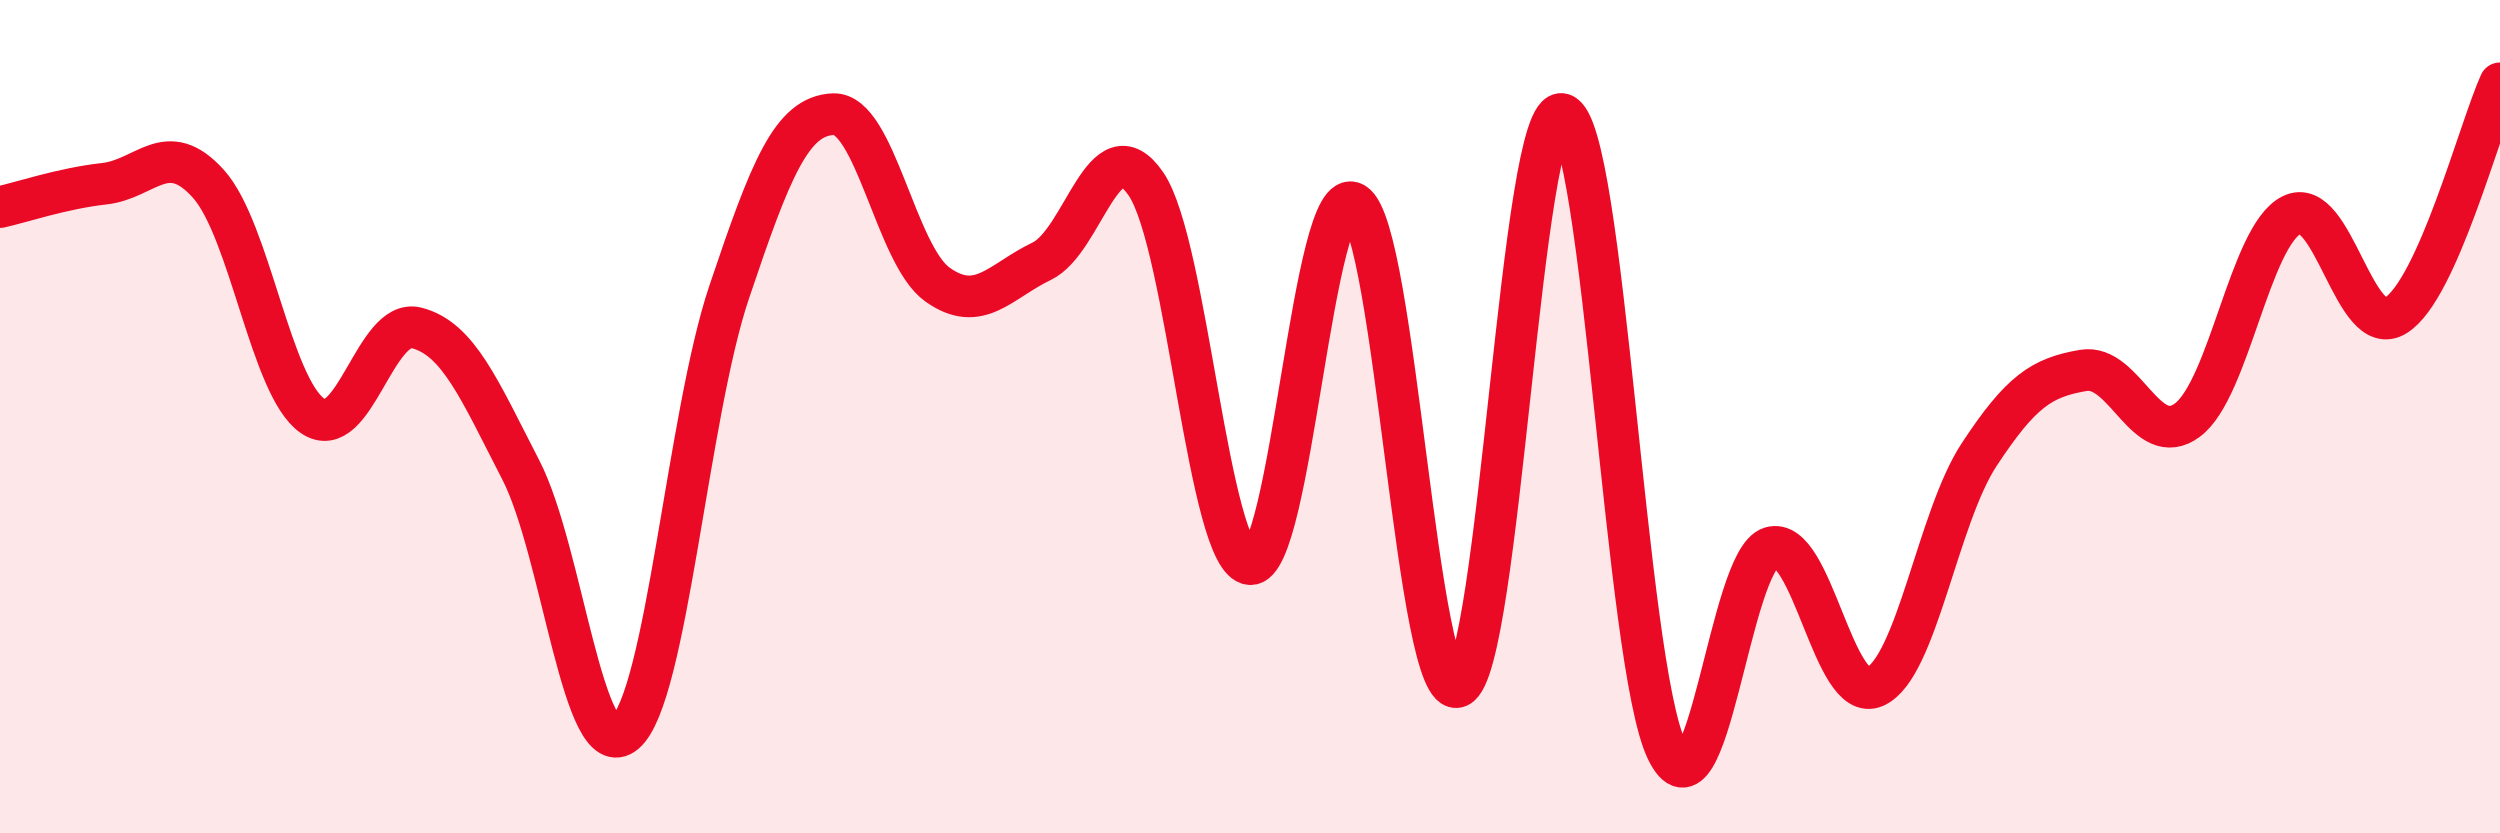
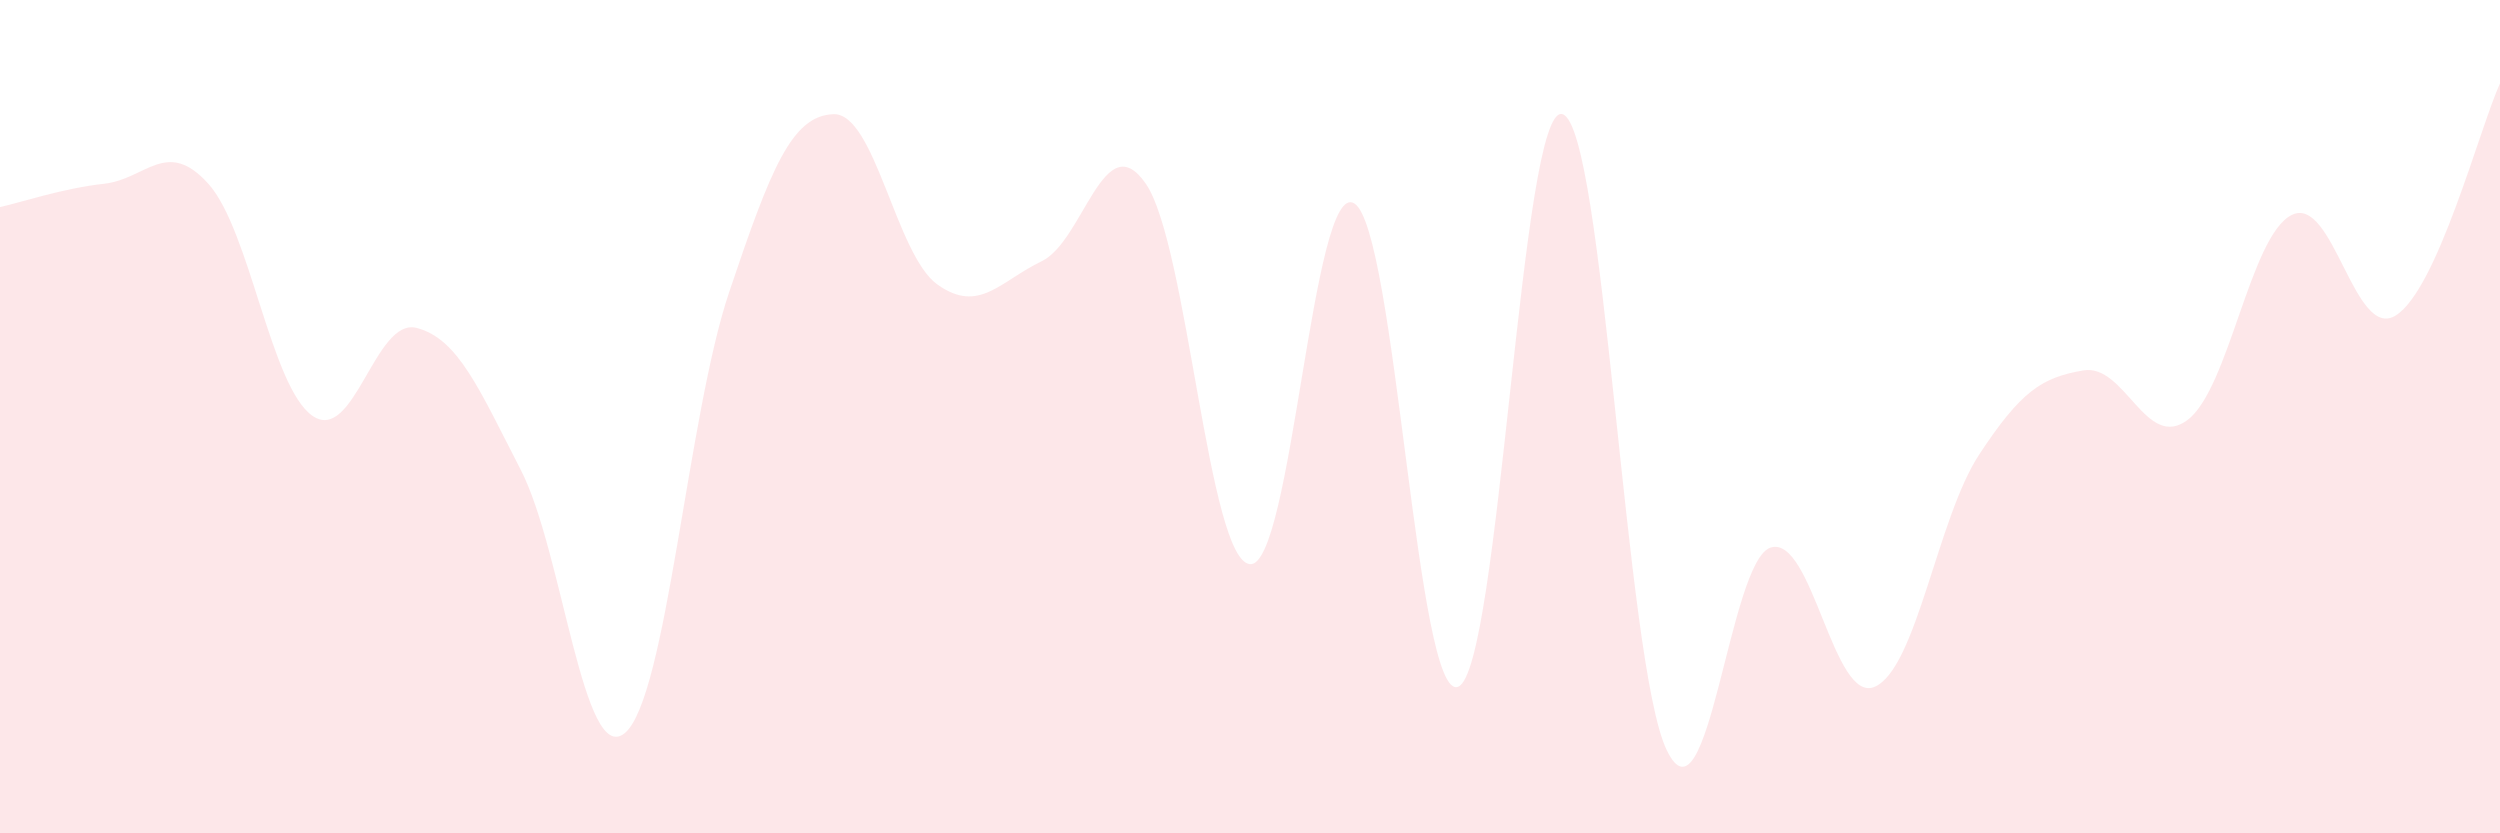
<svg xmlns="http://www.w3.org/2000/svg" width="60" height="20" viewBox="0 0 60 20">
  <path d="M 0,4.97 C 0.5,4.86 1.5,4.52 2.5,4.41 C 3.5,4.3 4,3.3 5,4.41 C 6,5.52 6.5,9.29 7.5,9.98 C 8.5,10.67 9,7.61 10,7.87 C 11,8.13 11.5,9.34 12.5,11.28 C 13.5,13.22 14,18.44 15,17.59 C 16,16.74 16.5,9.98 17.5,7.01 C 18.5,4.04 19,2.78 20,2.74 C 21,2.7 21.5,6.12 22.5,6.83 C 23.5,7.54 24,6.75 25,6.27 C 26,5.79 26.5,2.96 27.5,4.41 C 28.5,5.86 29,13.45 30,13.54 C 31,13.63 31.5,4.29 32.5,4.88 C 33.5,5.47 34,16.91 35,16.48 C 36,16.05 36.5,2.44 37.5,2.74 C 38.5,3.04 39,15.92 40,18 C 41,20.08 41.5,13.44 42.5,13.14 C 43.5,12.84 44,16.93 45,16.48 C 46,16.03 46.5,12.43 47.5,10.91 C 48.5,9.39 49,9.06 50,8.89 C 51,8.72 51.5,10.83 52.5,10.08 C 53.5,9.33 54,5.66 55,5.16 C 56,4.66 56.5,8.2 57.5,7.57 C 58.5,6.94 59.5,3.11 60,2L60 20L0 20Z" fill="#EB0A25" opacity="0.1" stroke-linecap="round" stroke-linejoin="round" />
-   <path d="M 0,4.97 C 0.5,4.86 1.5,4.52 2.5,4.41 C 3.5,4.3 4,3.3 5,4.41 C 6,5.52 6.5,9.29 7.5,9.98 C 8.5,10.67 9,7.61 10,7.87 C 11,8.13 11.5,9.34 12.5,11.28 C 13.5,13.22 14,18.44 15,17.59 C 16,16.74 16.5,9.98 17.5,7.01 C 18.5,4.04 19,2.78 20,2.74 C 21,2.7 21.5,6.12 22.5,6.83 C 23.5,7.54 24,6.75 25,6.27 C 26,5.79 26.5,2.96 27.5,4.41 C 28.5,5.86 29,13.45 30,13.54 C 31,13.63 31.5,4.29 32.5,4.88 C 33.5,5.47 34,16.91 35,16.48 C 36,16.05 36.5,2.44 37.5,2.74 C 38.5,3.04 39,15.92 40,18 C 41,20.08 41.5,13.44 42.5,13.14 C 43.5,12.84 44,16.93 45,16.48 C 46,16.03 46.5,12.43 47.5,10.91 C 48.5,9.39 49,9.06 50,8.89 C 51,8.72 51.5,10.83 52.5,10.08 C 53.5,9.33 54,5.66 55,5.16 C 56,4.66 56.5,8.2 57.5,7.57 C 58.5,6.94 59.5,3.11 60,2" stroke="#EB0A25" stroke-width="1" fill="none" stroke-linecap="round" stroke-linejoin="round" />
</svg>